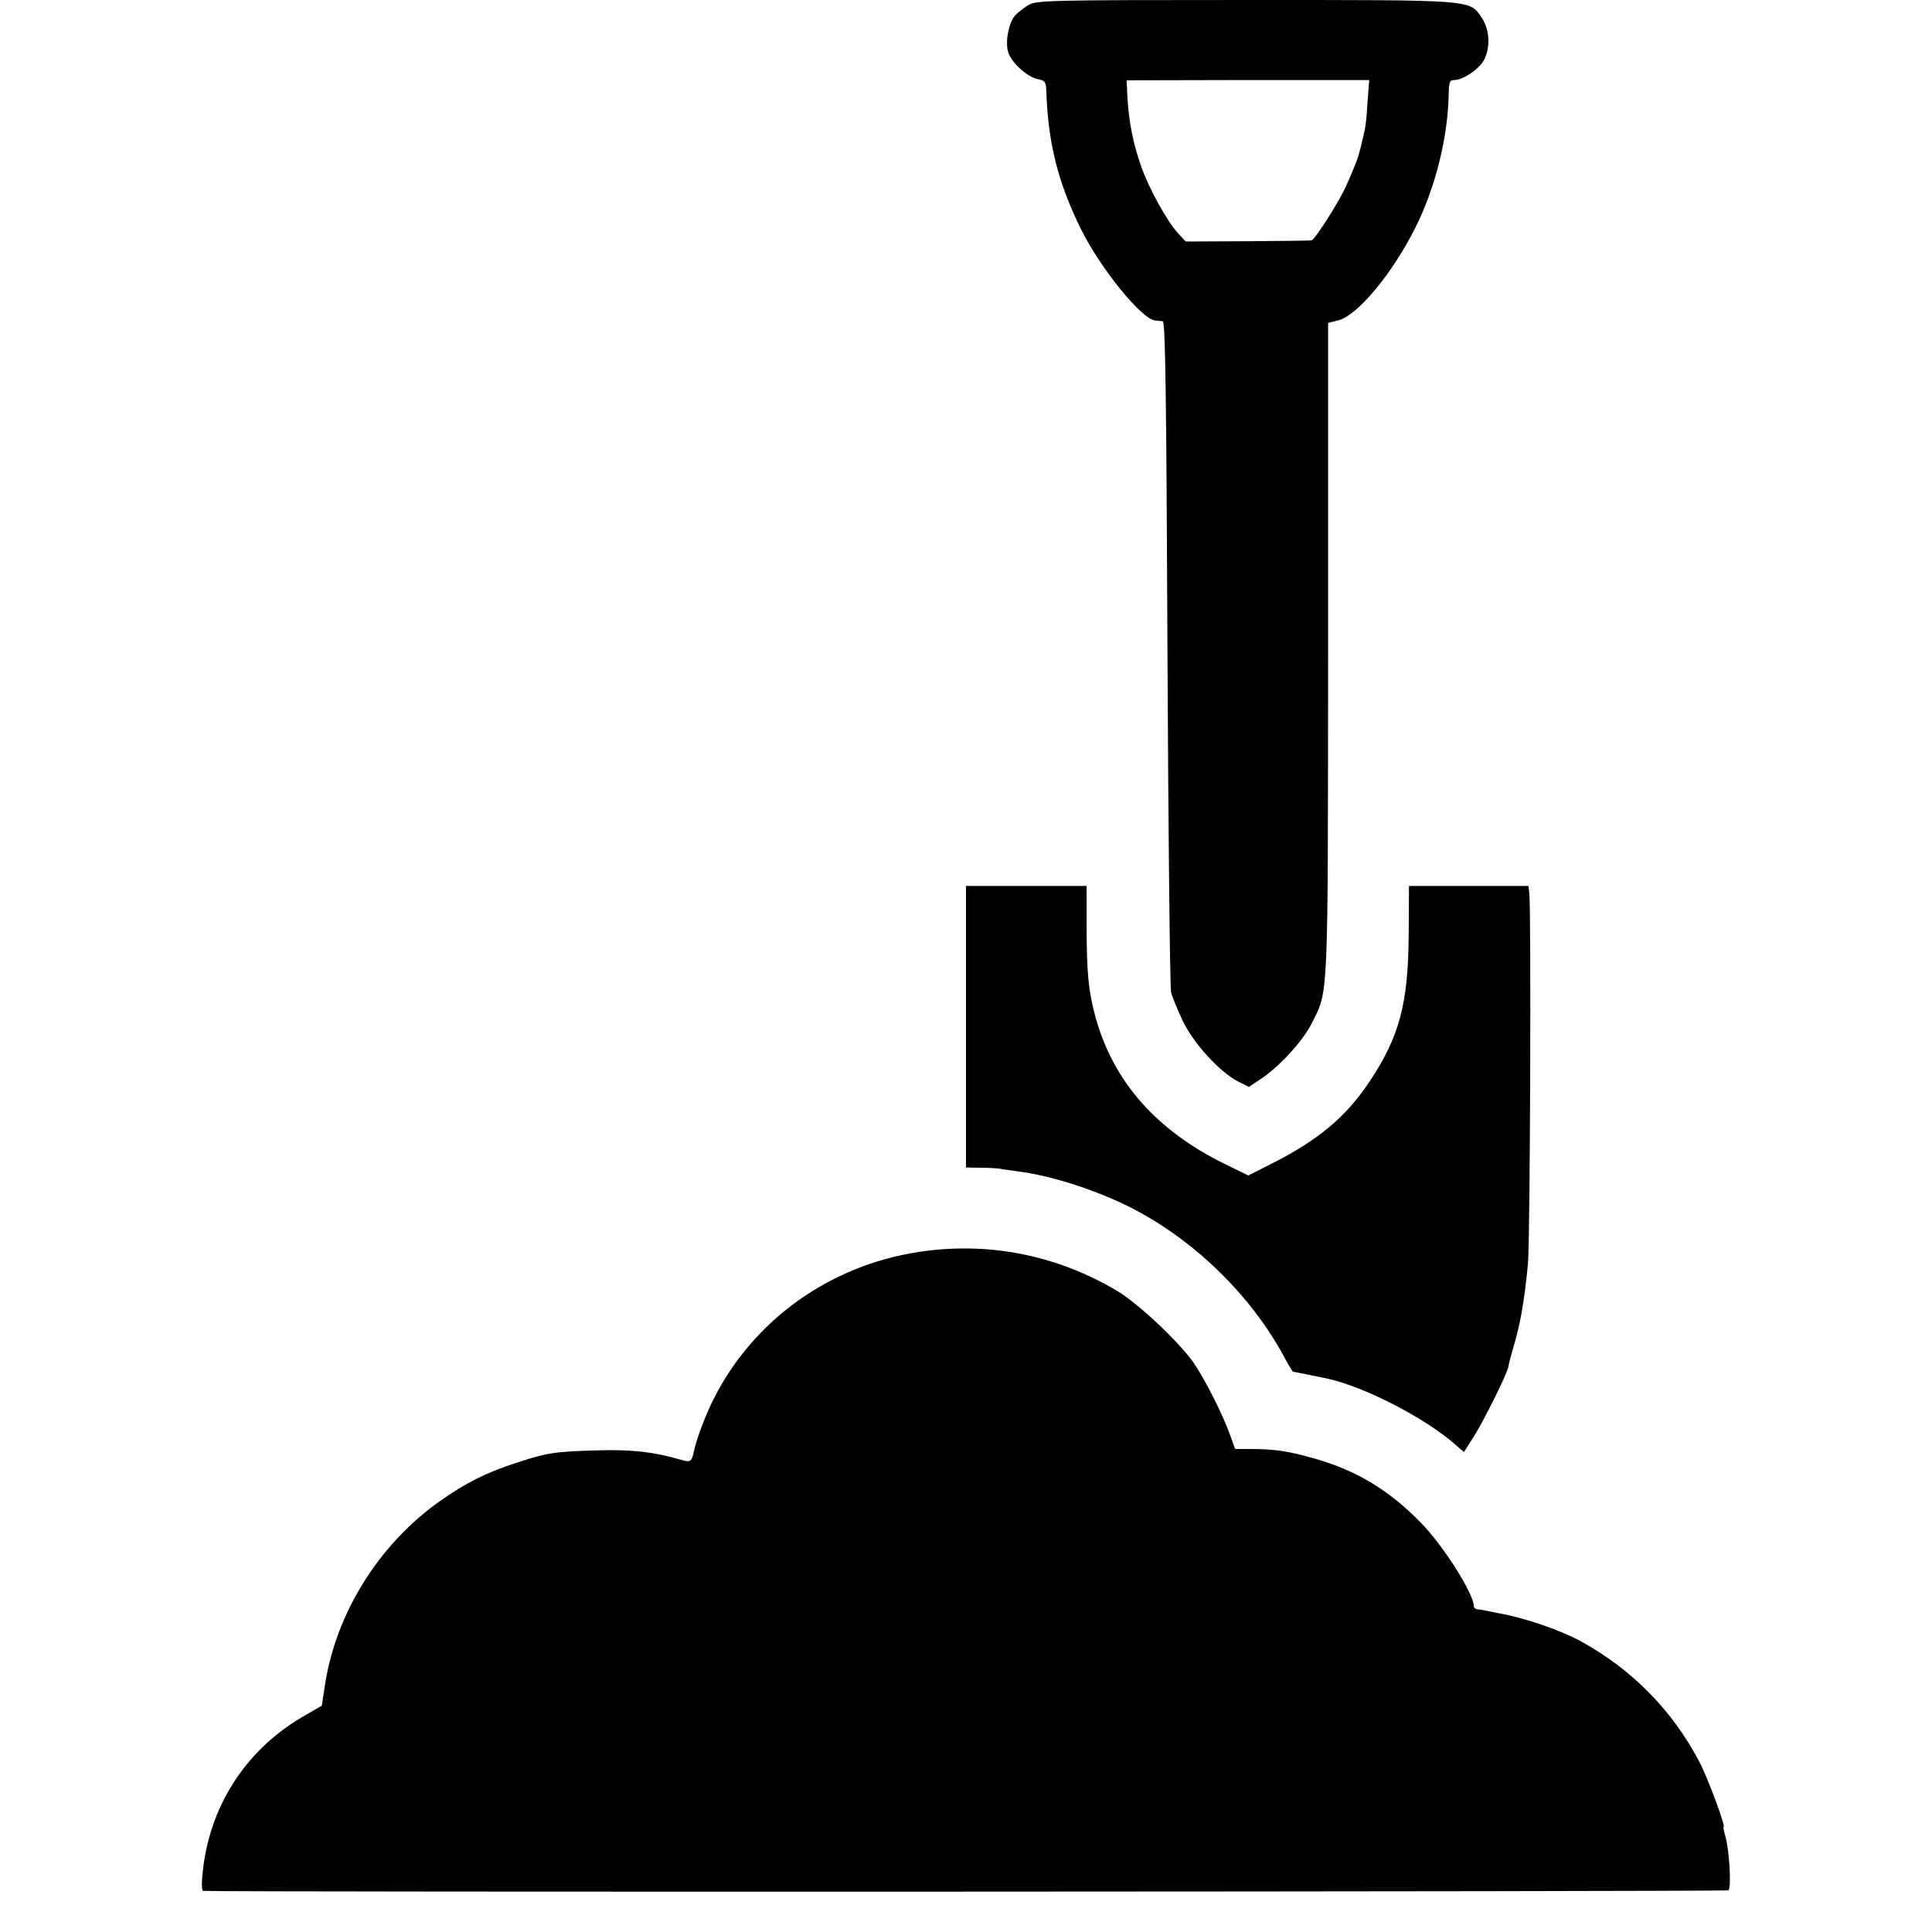
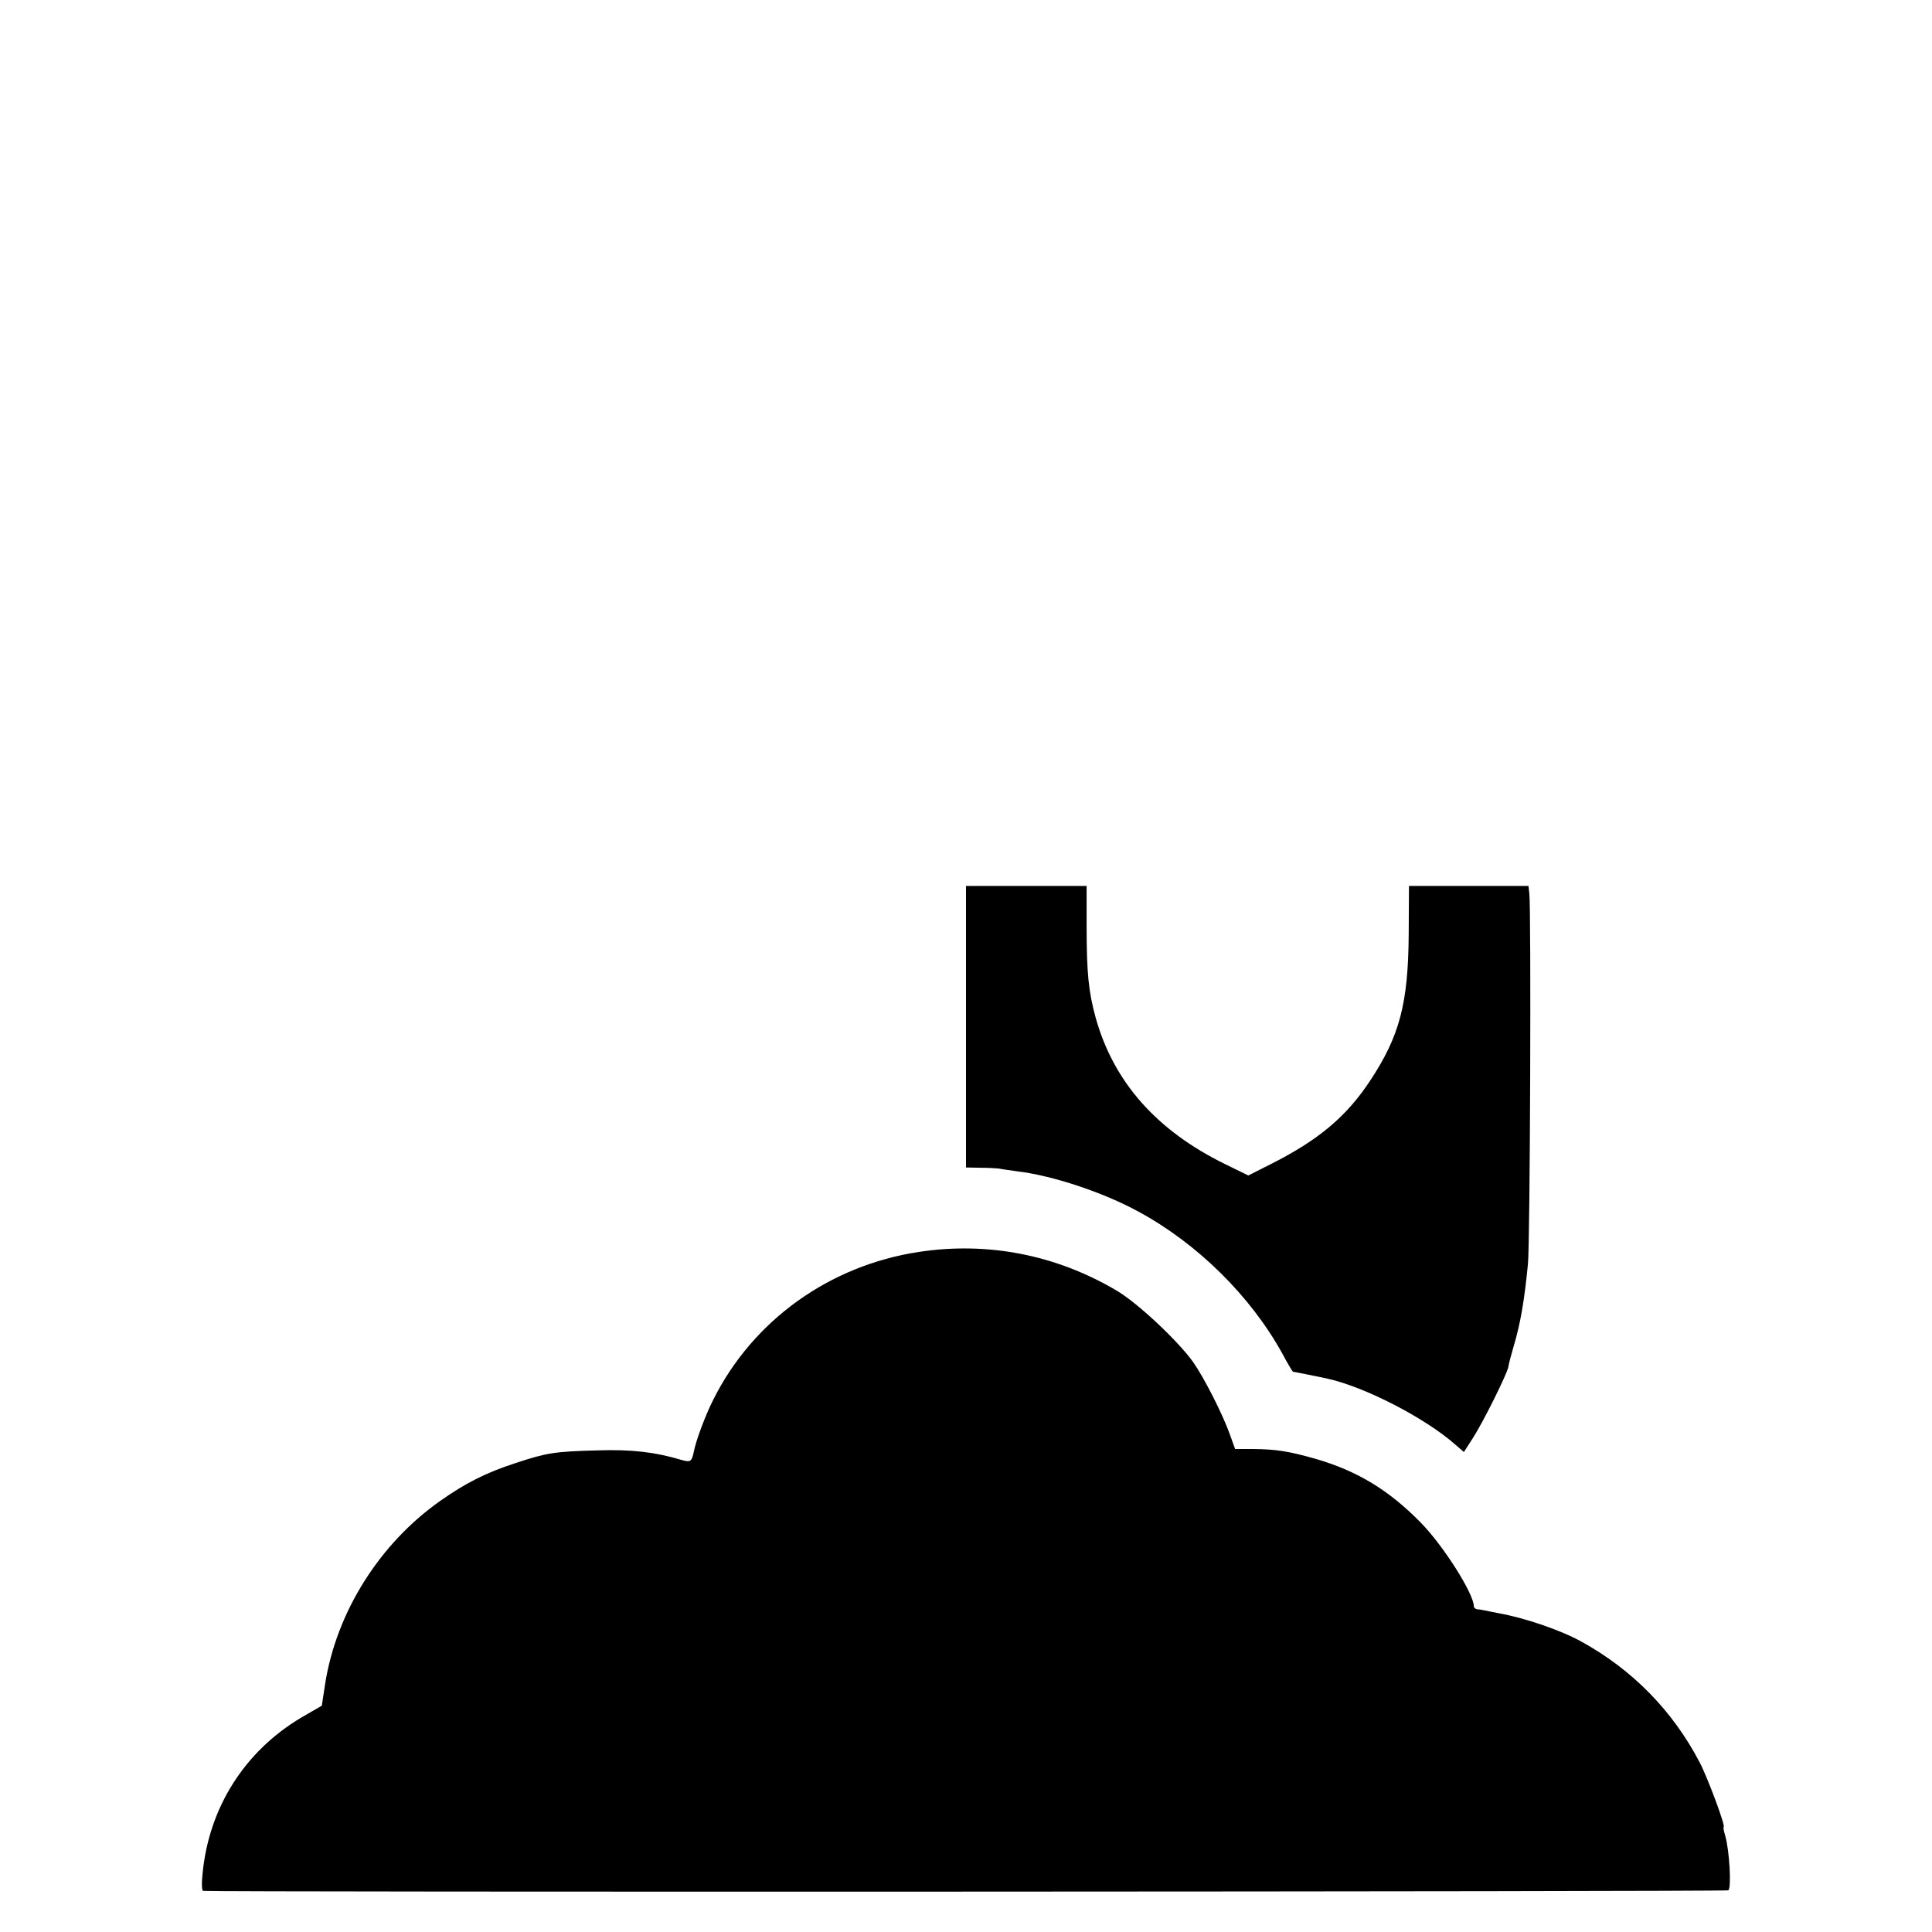
<svg xmlns="http://www.w3.org/2000/svg" version="1.0" width="700pt" height="700pt" viewBox="0 0 700 700" preserveAspectRatio="xMidYMid meet">
  <g transform="translate(0,700) scale(0.1,-0.1)" fill="#000000" stroke="none">
-     <path d="M3725 6981 c-16 -10 -38 -27 -47 -37 -23 -26 -36 -92 -26 -130 10 -39 69 -93 109 -101 25 -5 29 -10 30 -42 6 -188 42 -333 127 -504 70 -141 219 -324 267 -328 8 -1 21 -2 28 -3 9 -1 13 -251 17 -1201 3 -660 9 -1213 13 -1230 4 -16 23 -63 42 -103 39 -82 133 -185 200 -220 l40 -20 45 30 c66 44 151 137 182 199 62 124 59 61 60 1356 l0 1183 39 10 c69 19 194 169 277 335 73 145 119 331 121 488 1 40 4 47 20 47 32 0 91 40 108 73 24 47 20 110 -8 152 -46 67 -17 65 -857 65 -719 0 -758 -1 -787 -19z m1230 -348 c-5 -84 -7 -94 -24 -163 -12 -47 -14 -53 -52 -140 -24 -56 -115 -199 -127 -201 -4 -1 -108 -2 -231 -3 l-225 -1 -27 29 c-40 43 -107 164 -135 245 -29 84 -43 155 -49 245 l-3 65 439 1 440 0 -6 -77z" />
    <path d="M3500 3280 l0 -510 53 -1 c28 0 59 -2 67 -3 8 -2 38 -6 66 -10 127 -15 311 -76 439 -146 214 -116 406 -306 521 -514 19 -36 37 -66 39 -66 2 0 87 -17 120 -24 136 -29 357 -142 469 -241 l30 -26 34 53 c37 58 121 227 127 255 1 10 10 43 19 74 25 84 39 166 52 299 8 74 12 1290 5 1343 l-3 27 -217 0 -216 0 -1 -177 c-2 -250 -33 -367 -140 -529 -86 -130 -187 -215 -360 -302 l-81 -41 -84 41 c-249 122 -404 298 -469 530 -26 95 -33 161 -33 336 l0 142 -218 0 -219 0 0 -510z" />
    <path d="M3329 2464 c-323 -49 -600 -247 -744 -534 -29 -57 -63 -148 -71 -189 -8 -38 -12 -40 -47 -30 -94 28 -179 38 -302 34 -157 -4 -185 -9 -297 -46 -108 -35 -182 -73 -273 -137 -220 -155 -376 -403 -417 -663 l-12 -79 -76 -44 c-204 -122 -333 -325 -356 -564 -4 -34 -3 -62 2 -63 39 -5 5518 -3 5526 2 12 8 4 145 -11 197 -5 17 -8 32 -6 32 9 0 -58 180 -87 235 -98 187 -243 335 -428 437 -76 42 -205 86 -300 103 -19 4 -42 8 -50 10 -8 2 -21 4 -27 4 -7 1 -13 6 -13 11 0 46 -112 222 -193 304 -116 118 -229 186 -379 230 -99 28 -142 35 -228 36 l-65 0 -19 53 c-26 73 -92 203 -133 262 -56 78 -203 216 -279 260 -219 129 -466 177 -715 139z" />
  </g>
</svg>